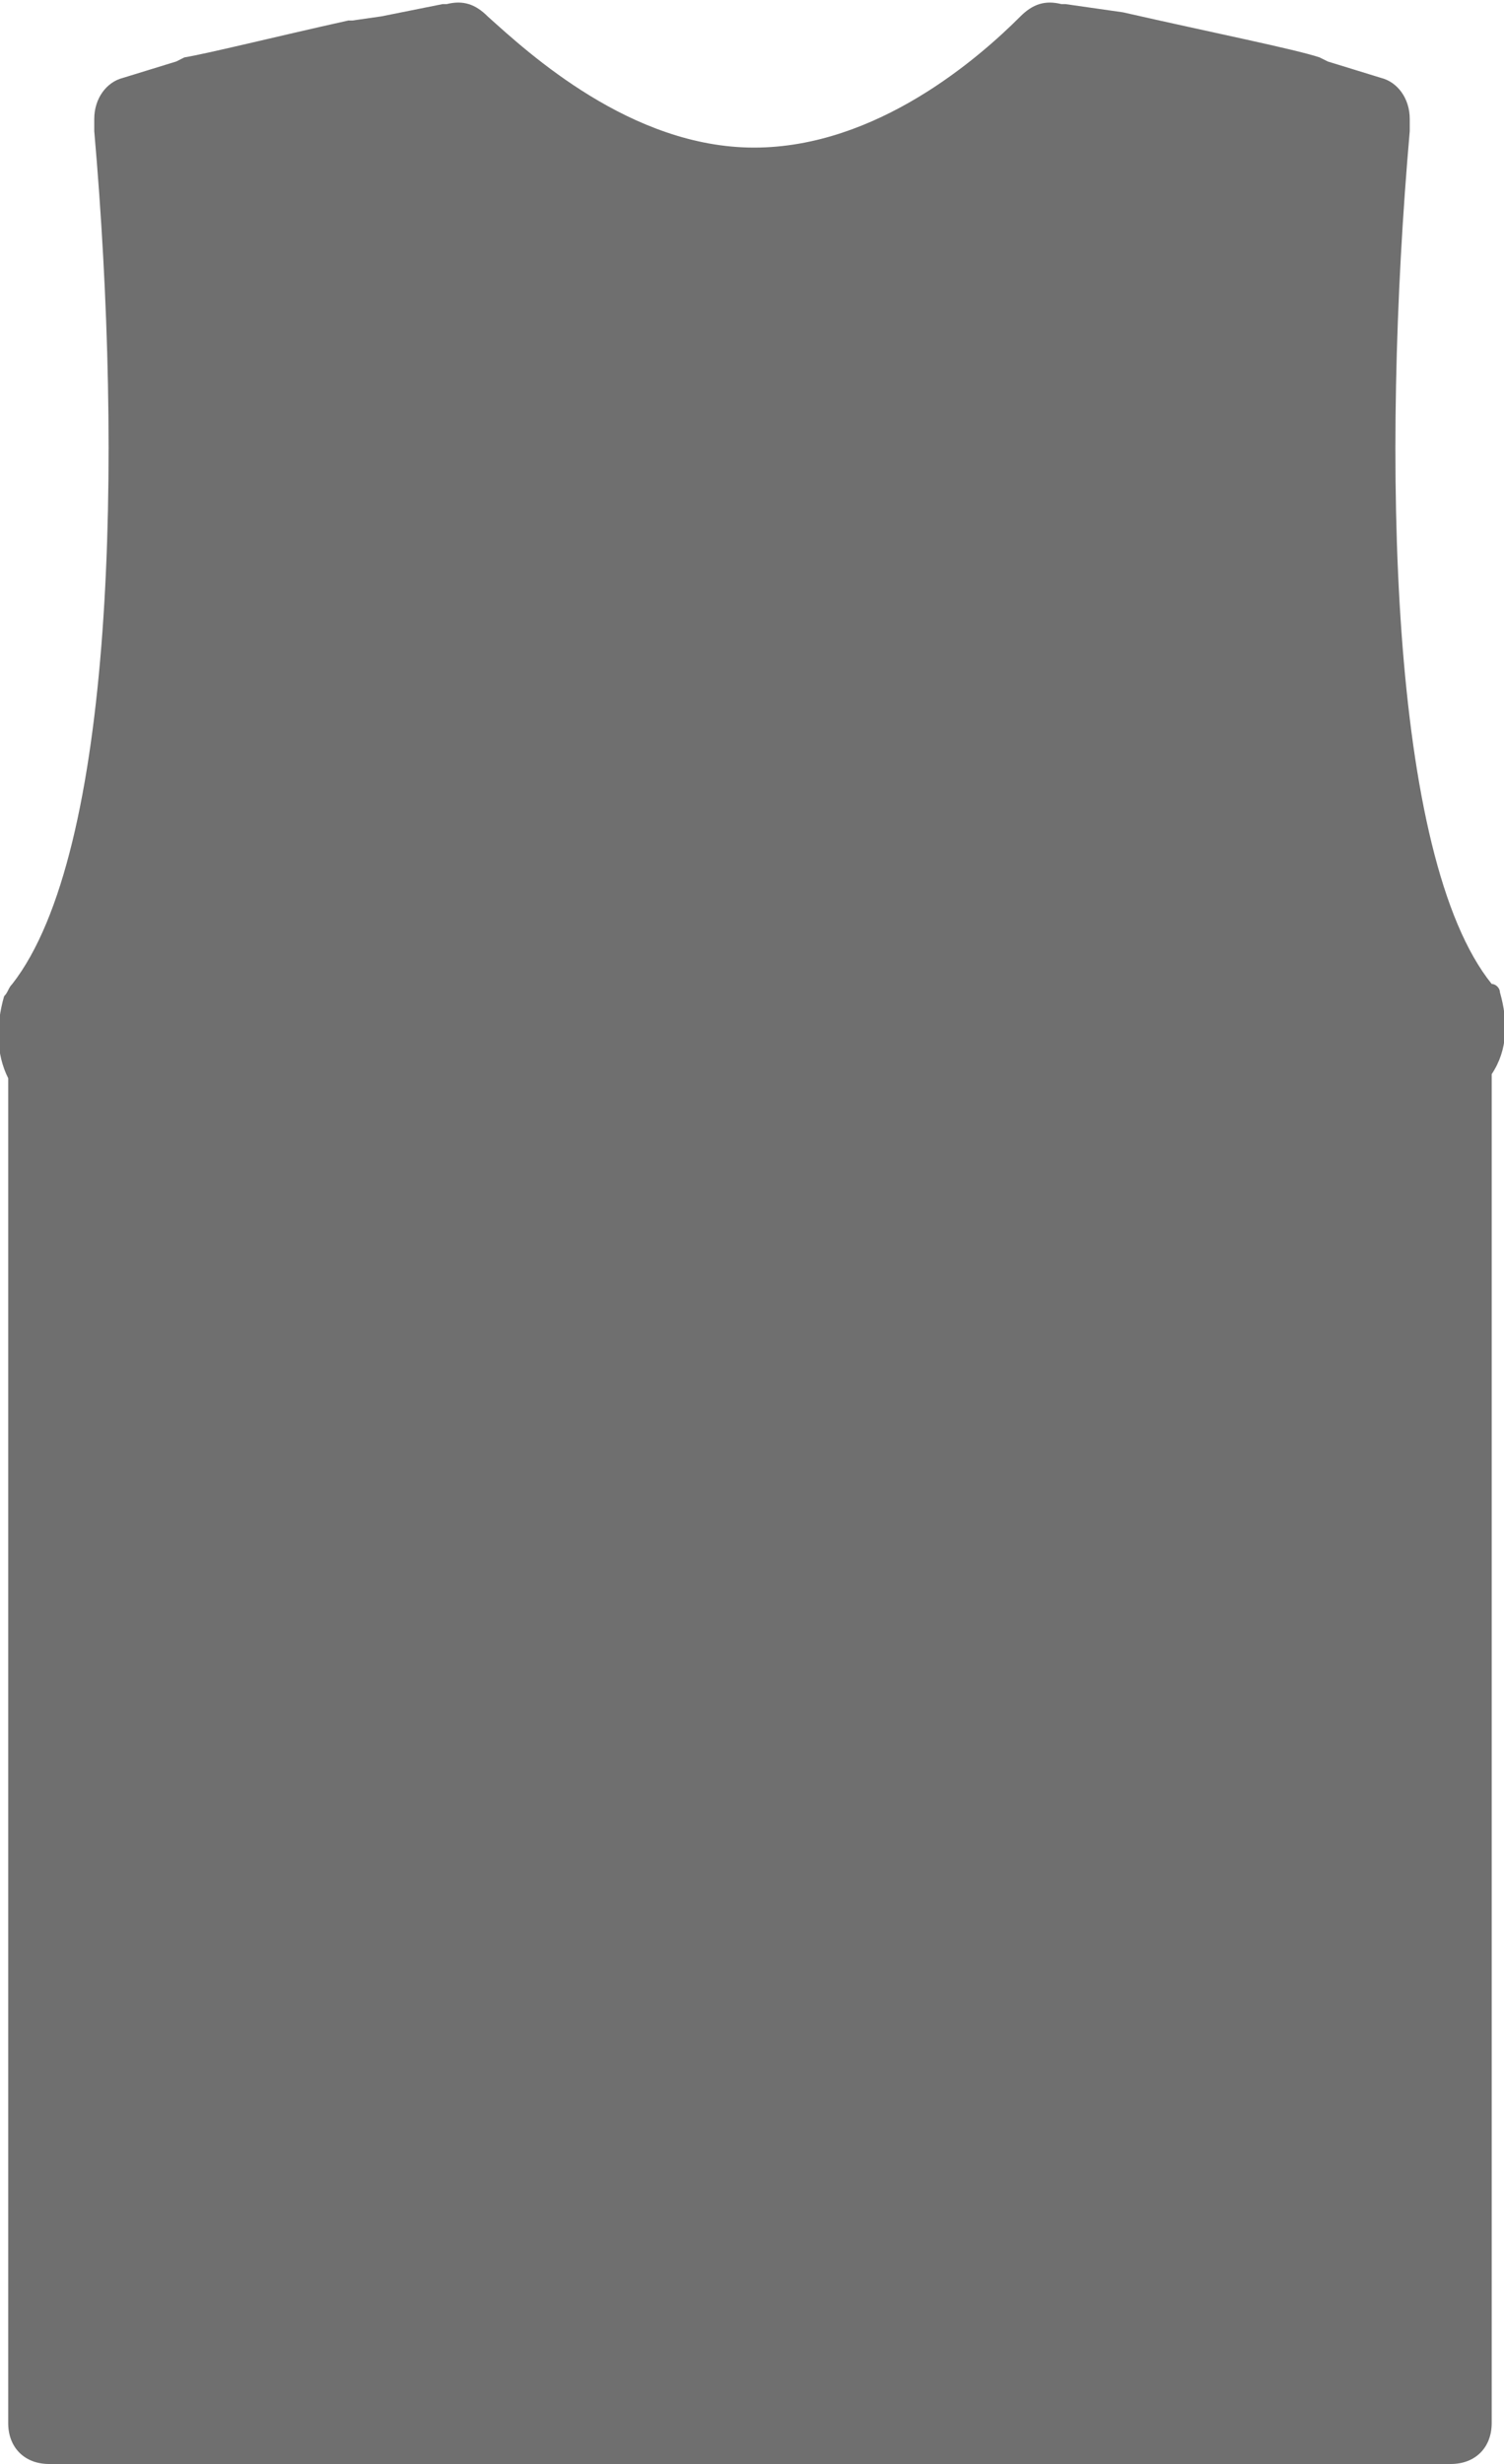
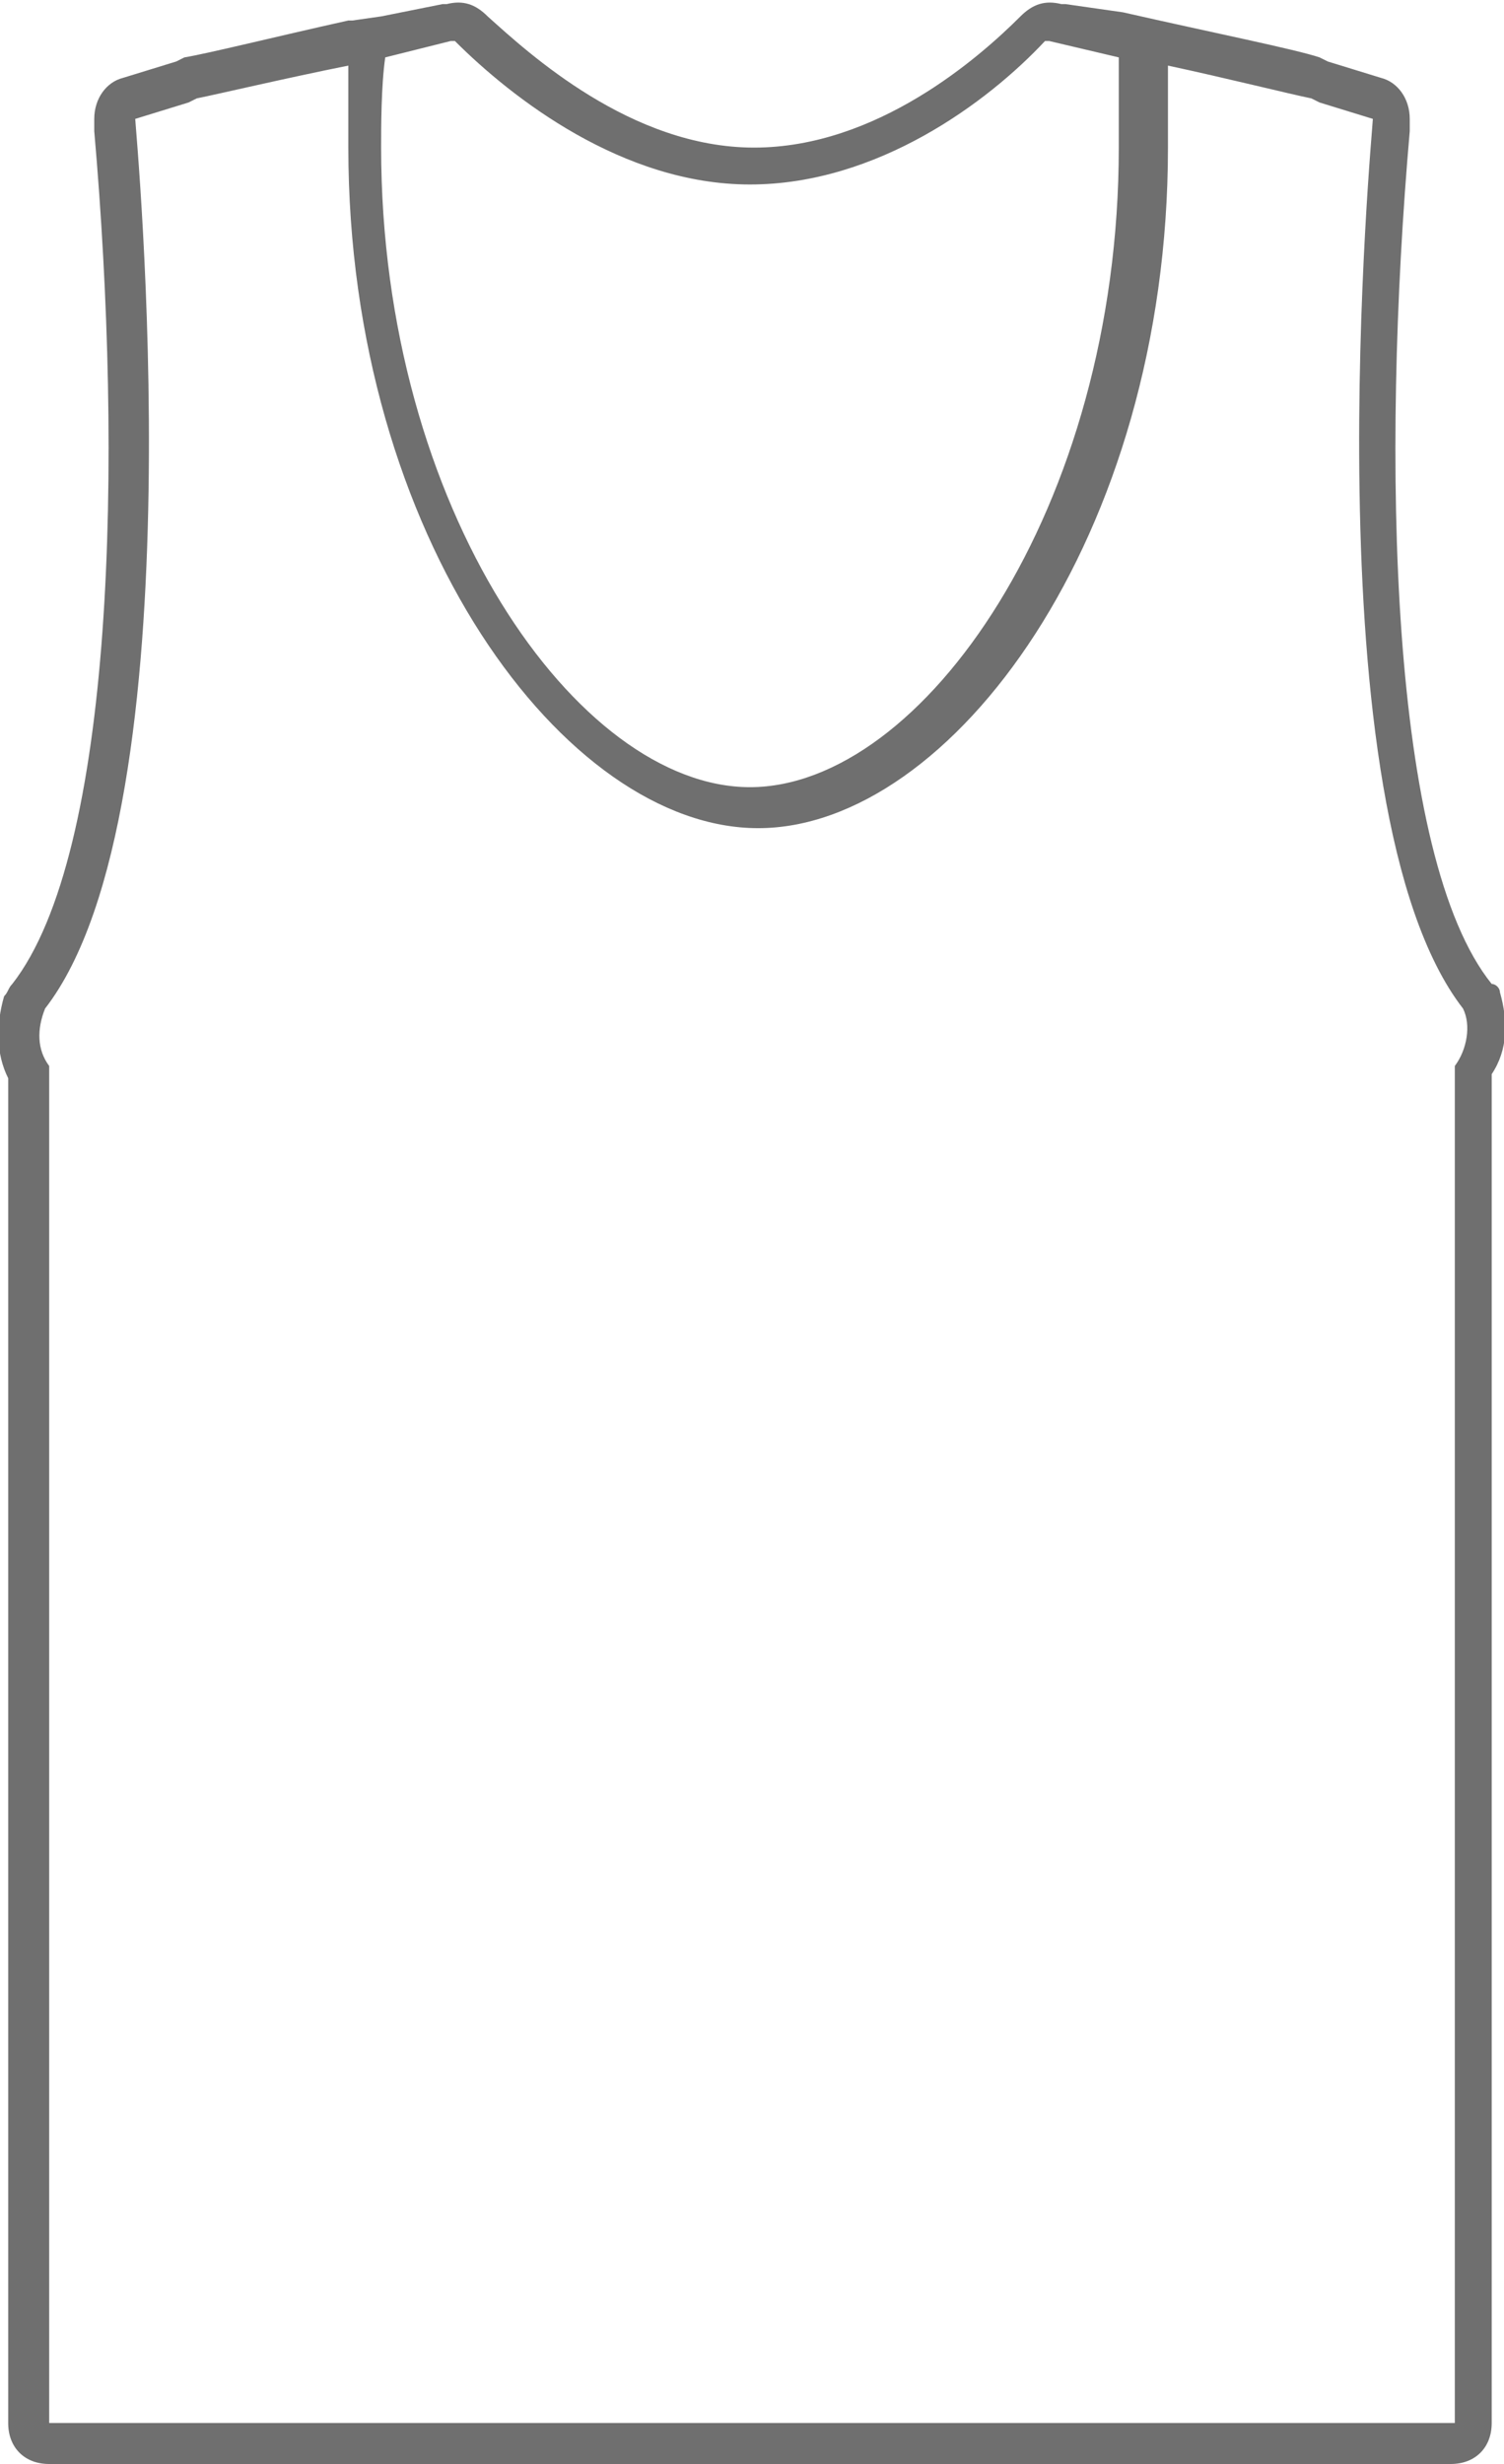
<svg xmlns="http://www.w3.org/2000/svg" viewBox="0 0 36.7 60.1">
-   <path fill="#6f6f6f" class="svg-fill" d="M1.2 59.6c-.3 0-.5-.2-.5-.5V26c-.2-.5-.3-1.1-.1-1.6 0-.1 0-.1.1-.1C3.9 20.2 3.2 7.1 2.9 3.2v-.3c0-.2.1-.4.3-.5l1.5-.5c.5-.1 2.3-.5 3.9-.9l.8-.1 1.5-.3h.2c.1 0 .3.1.4.2 1 1 3.7 3.3 6.9 3.3s5.9-2.4 6.9-3.4c.1-.1.2-.1.4-.1h.2l1.3.3h.1c2.1.4 4.1.9 4.7 1.1l1.5.5c.2.1.4.3.3.5v.3c-.3 3.9-1.1 17 2.2 21.1l.1.1c.2.5.2 1.2-.1 1.7v33.1c0 .3-.2.5-.5.5l-34.3-.2z" />
  <path fill="#6f6f6f" class="svg-outline" d="M36.6 24.2c0-.1-.1-.2-.2-.2-2.5-3.1-2.7-12.8-2-20.8v-.3c0-.5-.3-.9-.7-1l-1.3-.4-.2-.1c-.6-.2-2.6-.6-4.8-1.1L26 .1h-.1c-.4-.1-.7 0-1 .3-1 1-3.5 3.2-6.5 3.2S12.9 1.3 11.9.4c-.3-.3-.6-.4-1-.3h-.1L9.3.4l-.7.1h-.1c-1.8.4-3.4.8-4 .9l-.2.1-1.3.4c-.4.1-.7.5-.7 1v.3c.7 8 .5 17.6-2 20.8-.1.1-.1.2-.2.3-.2.7-.2 1.4.1 2v32.8c0 .6.4 1 1 1h34.2c.6 0 1-.4 1-1V26.2c.4-.6.4-1.3.2-2zM11 1h.1c1.4 1.4 4.1 3.5 7.2 3.5s5.8-2 7.2-3.5h.1l1.7.4v2.2c0 8.8-4.8 15.6-9 15.6s-9-6.8-9-15.6c0-.5 0-1.5.1-2.2L11 1zm24.5 25v33.1H1.2V26c-.3-.4-.3-.9-.1-1.4C4.9 19.7 3.3 3.1 3.3 2.9l1.3-.4.2-.1c.5-.1 2.2-.5 3.7-.8v2c0 9.5 5.3 16.6 10 16.6s10-7.1 10-16.6v-2c1.4.3 3 .7 3.5.8l.2.1 1.3.4c0 .2-1.6 16.8 2.2 21.7.2.4.1 1-.2 1.4z" />
</svg>